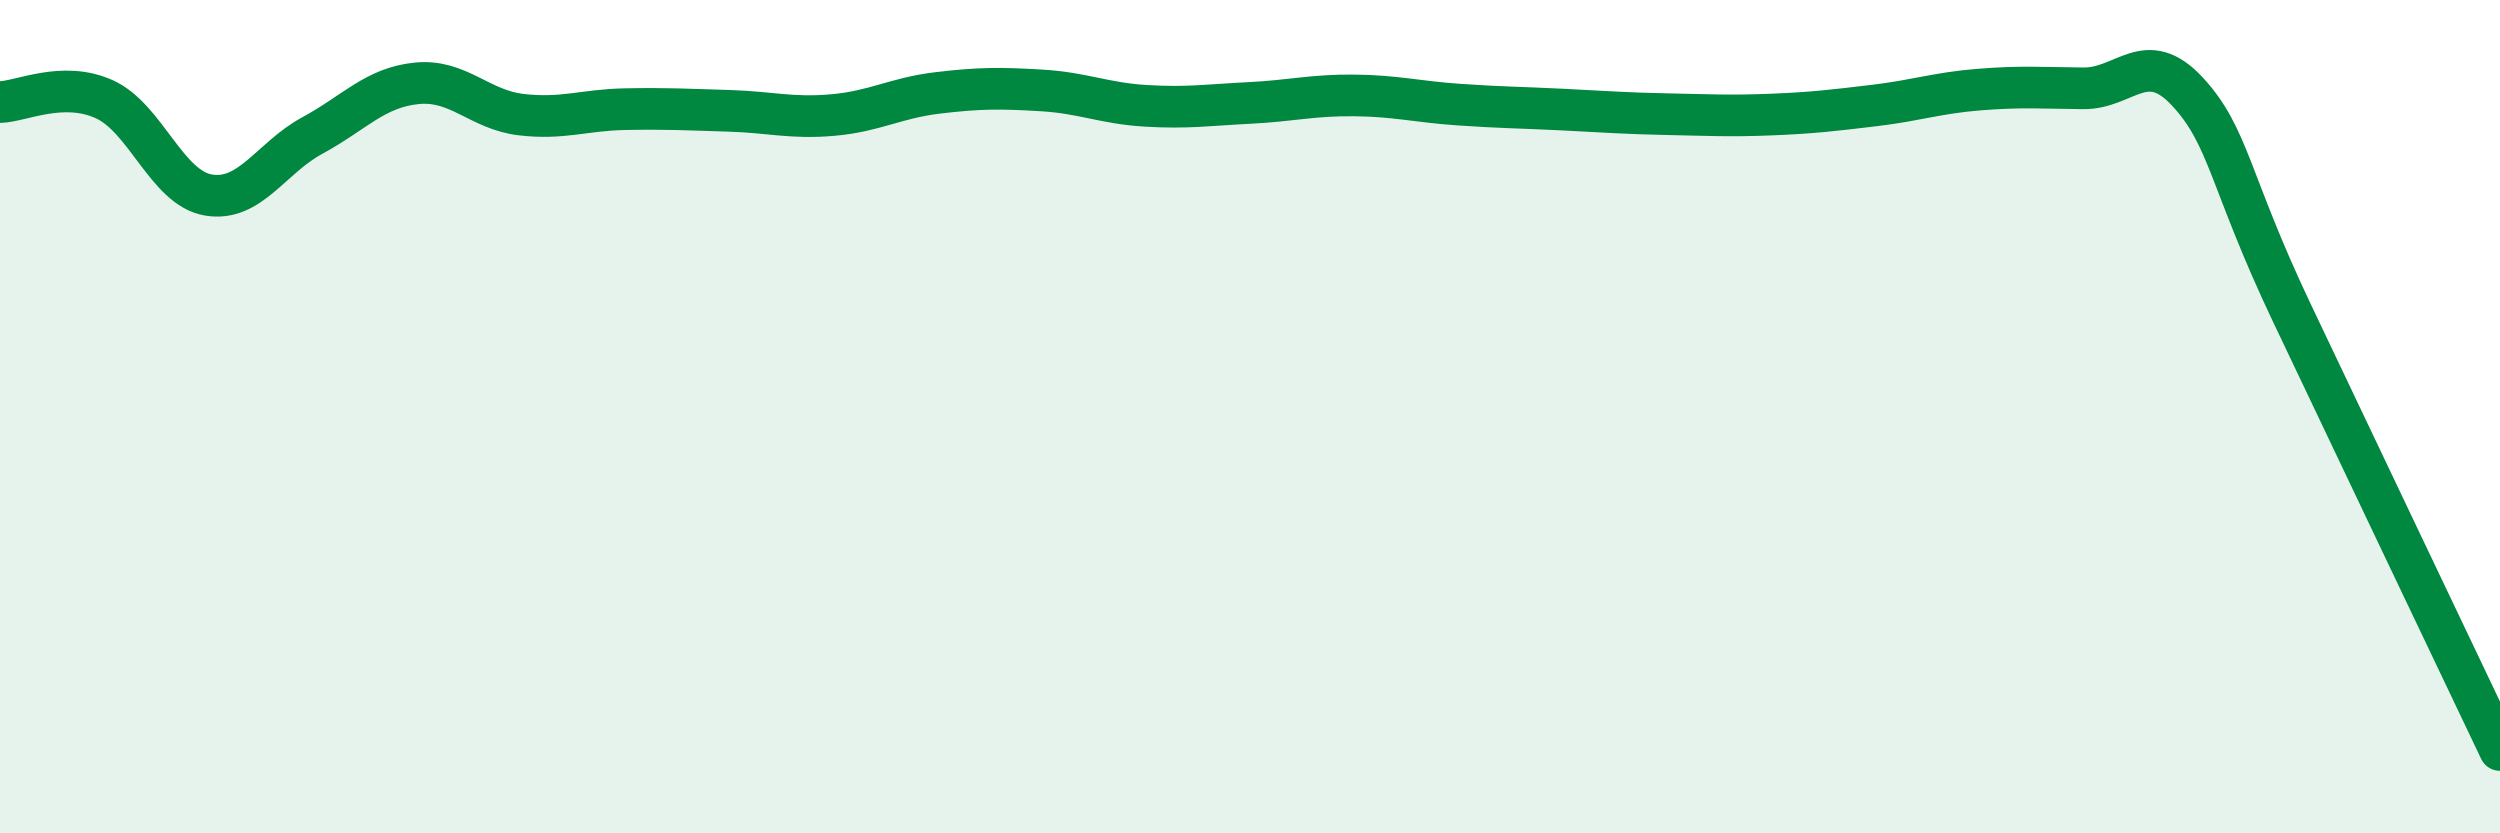
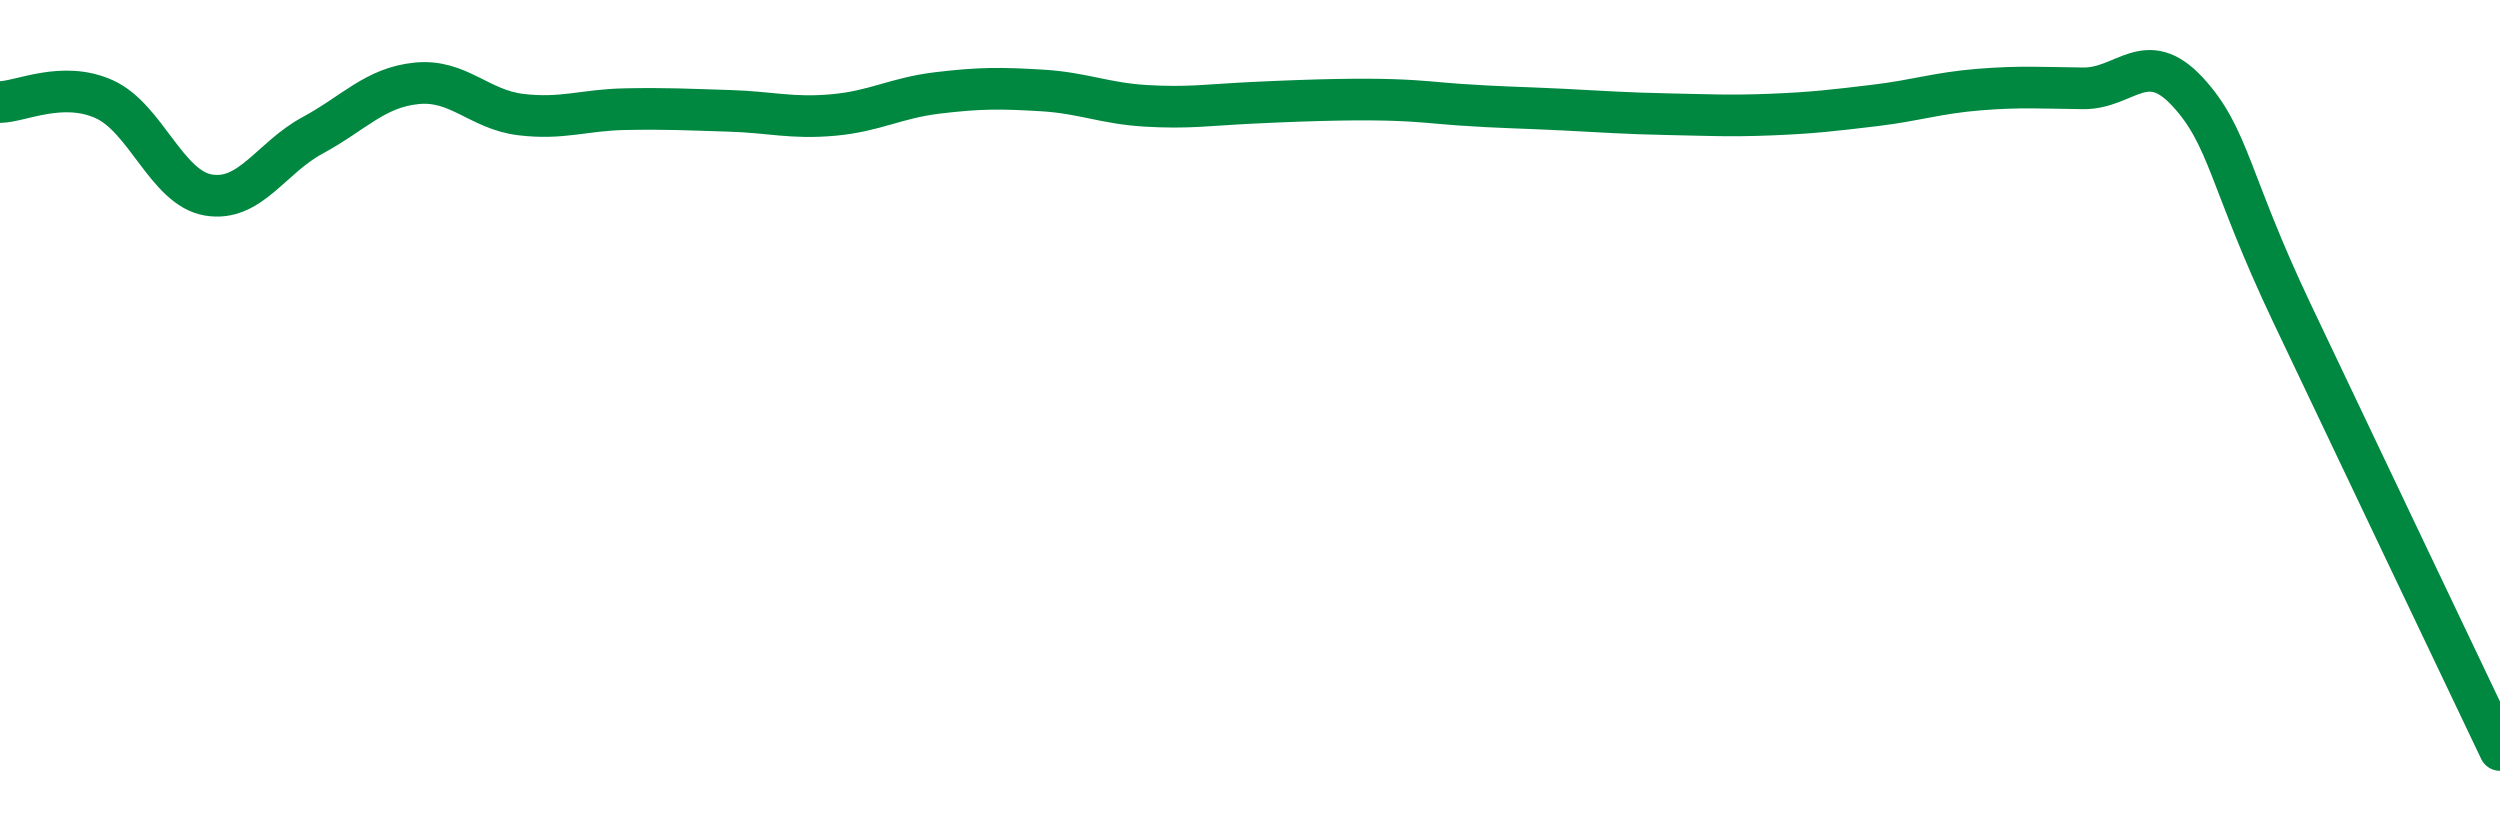
<svg xmlns="http://www.w3.org/2000/svg" width="60" height="20" viewBox="0 0 60 20">
-   <path d="M 0,2.45 C 0.5,2.44 1.5,1.93 2.5,2.38 C 3.5,2.83 4,4.51 5,4.68 C 6,4.85 6.5,3.79 7.5,3.25 C 8.5,2.71 9,2.1 10,2 C 11,1.9 11.5,2.63 12.5,2.75 C 13.5,2.87 14,2.64 15,2.62 C 16,2.6 16.5,2.63 17.5,2.66 C 18.5,2.69 19,2.85 20,2.76 C 21,2.67 21.5,2.35 22.5,2.23 C 23.5,2.11 24,2.11 25,2.17 C 26,2.23 26.5,2.48 27.5,2.54 C 28.5,2.6 29,2.52 30,2.47 C 31,2.42 31.5,2.28 32.5,2.29 C 33.5,2.3 34,2.44 35,2.51 C 36,2.58 36.5,2.58 37.5,2.63 C 38.5,2.68 39,2.72 40,2.74 C 41,2.76 41.5,2.79 42.5,2.75 C 43.5,2.71 44,2.65 45,2.53 C 46,2.41 46.5,2.23 47.5,2.15 C 48.5,2.07 49,2.11 50,2.12 C 51,2.13 51.5,1.12 52.5,2.2 C 53.5,3.28 53.5,4.34 55,7.5 C 56.5,10.66 59,15.9 60,18L60 20L0 20Z" fill="#008740" opacity="0.1" stroke-linecap="round" stroke-linejoin="round" />
-   <path d="M 0,2.45 C 0.5,2.44 1.5,1.93 2.5,2.38 C 3.5,2.83 4,4.51 5,4.68 C 6,4.85 6.5,3.79 7.5,3.25 C 8.5,2.71 9,2.1 10,2 C 11,1.9 11.5,2.63 12.5,2.75 C 13.5,2.87 14,2.64 15,2.62 C 16,2.6 16.5,2.63 17.5,2.66 C 18.5,2.69 19,2.85 20,2.76 C 21,2.67 21.5,2.35 22.5,2.23 C 23.5,2.11 24,2.11 25,2.17 C 26,2.23 26.5,2.48 27.5,2.54 C 28.5,2.6 29,2.52 30,2.47 C 31,2.42 31.5,2.28 32.5,2.29 C 33.5,2.3 34,2.44 35,2.51 C 36,2.58 36.5,2.58 37.5,2.63 C 38.5,2.68 39,2.72 40,2.74 C 41,2.76 41.5,2.79 42.5,2.75 C 43.5,2.71 44,2.65 45,2.53 C 46,2.41 46.5,2.23 47.5,2.15 C 48.5,2.07 49,2.11 50,2.12 C 51,2.13 51.5,1.12 52.5,2.2 C 53.5,3.28 53.5,4.34 55,7.5 C 56.5,10.66 59,15.9 60,18" stroke="#008740" stroke-width="1" fill="none" stroke-linecap="round" stroke-linejoin="round" />
+   <path d="M 0,2.45 C 0.5,2.44 1.5,1.93 2.5,2.38 C 3.5,2.83 4,4.51 5,4.68 C 6,4.85 6.5,3.79 7.5,3.25 C 8.5,2.71 9,2.1 10,2 C 11,1.9 11.5,2.63 12.5,2.75 C 13.5,2.87 14,2.64 15,2.62 C 16,2.6 16.5,2.63 17.5,2.66 C 18.5,2.69 19,2.85 20,2.76 C 21,2.67 21.5,2.35 22.5,2.23 C 23.5,2.11 24,2.11 25,2.17 C 26,2.23 26.5,2.48 27.5,2.54 C 28.5,2.6 29,2.52 30,2.47 C 33.5,2.3 34,2.44 35,2.51 C 36,2.58 36.5,2.58 37.5,2.63 C 38.5,2.68 39,2.72 40,2.74 C 41,2.76 41.5,2.79 42.5,2.75 C 43.5,2.71 44,2.65 45,2.53 C 46,2.41 46.5,2.23 47.5,2.15 C 48.5,2.07 49,2.11 50,2.12 C 51,2.13 51.5,1.12 52.5,2.2 C 53.5,3.28 53.5,4.34 55,7.5 C 56.5,10.66 59,15.9 60,18" stroke="#008740" stroke-width="1" fill="none" stroke-linecap="round" stroke-linejoin="round" />
</svg>